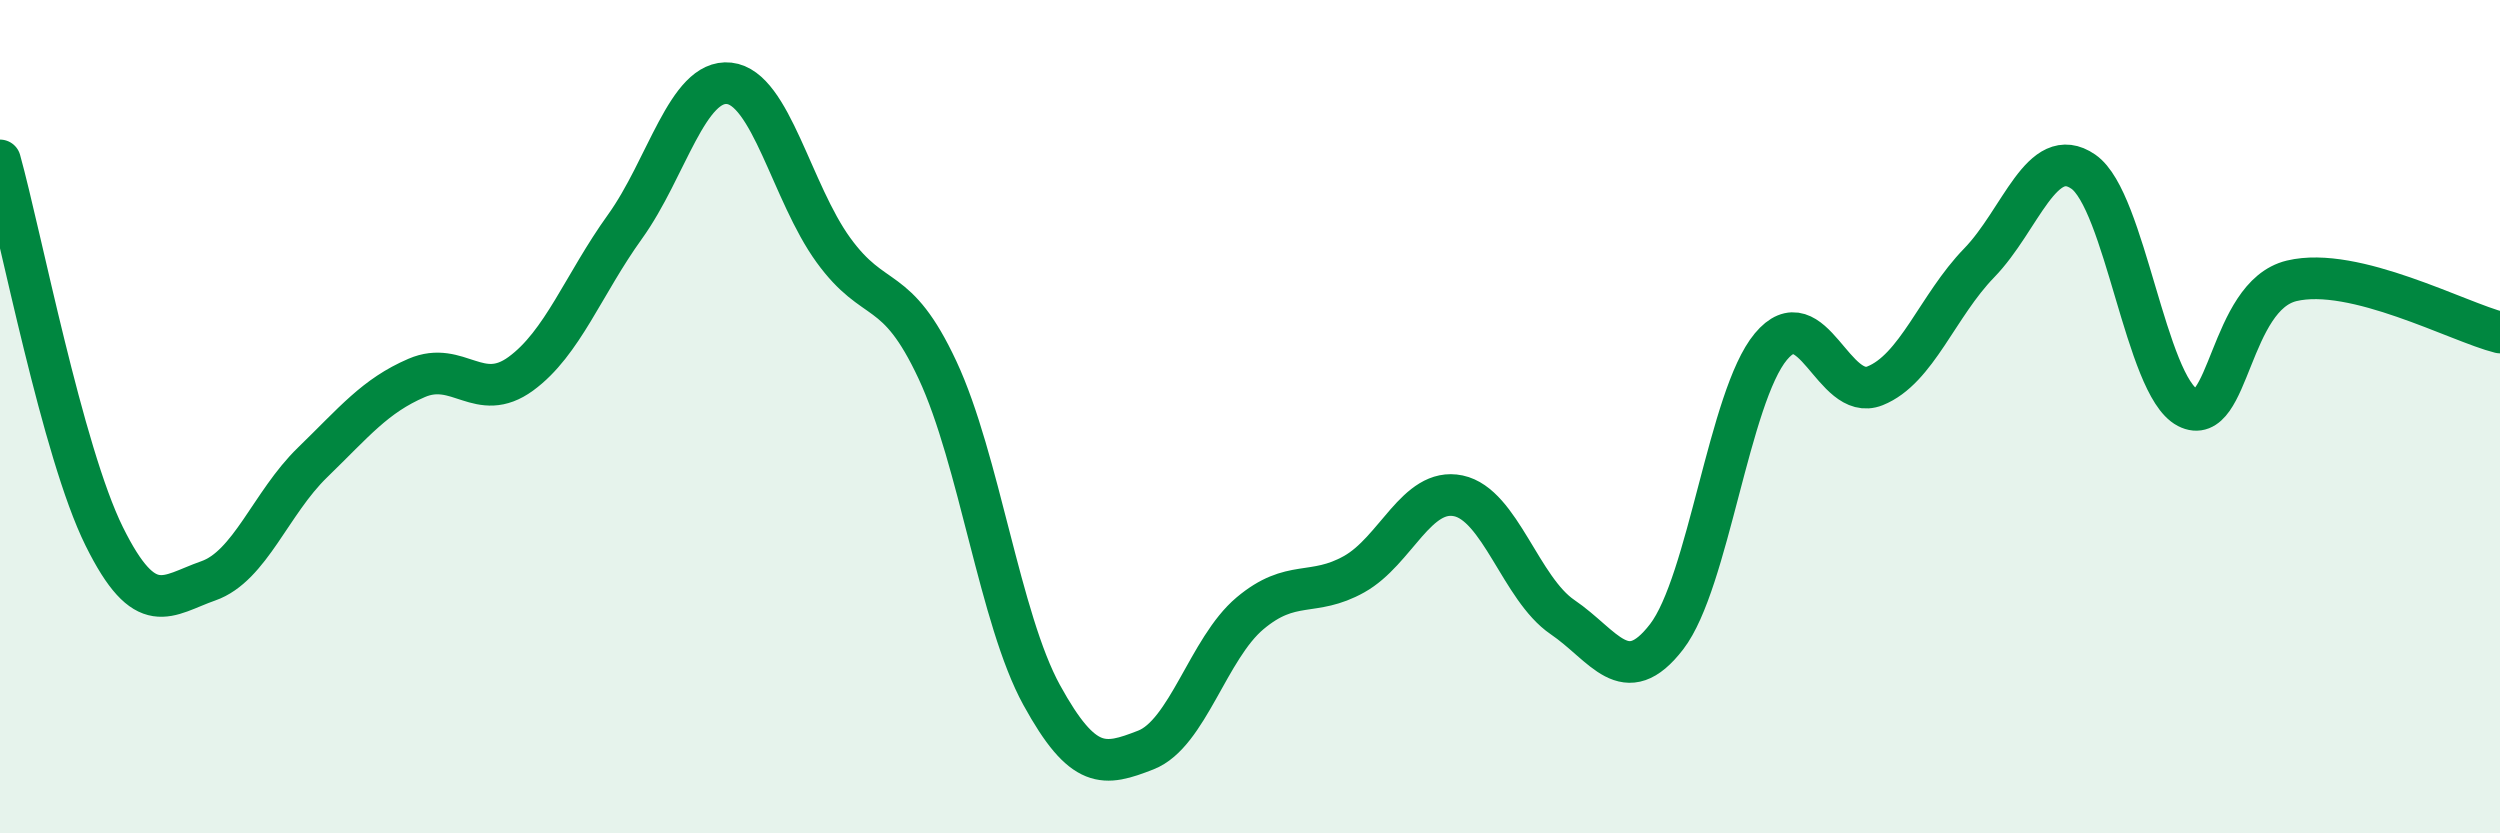
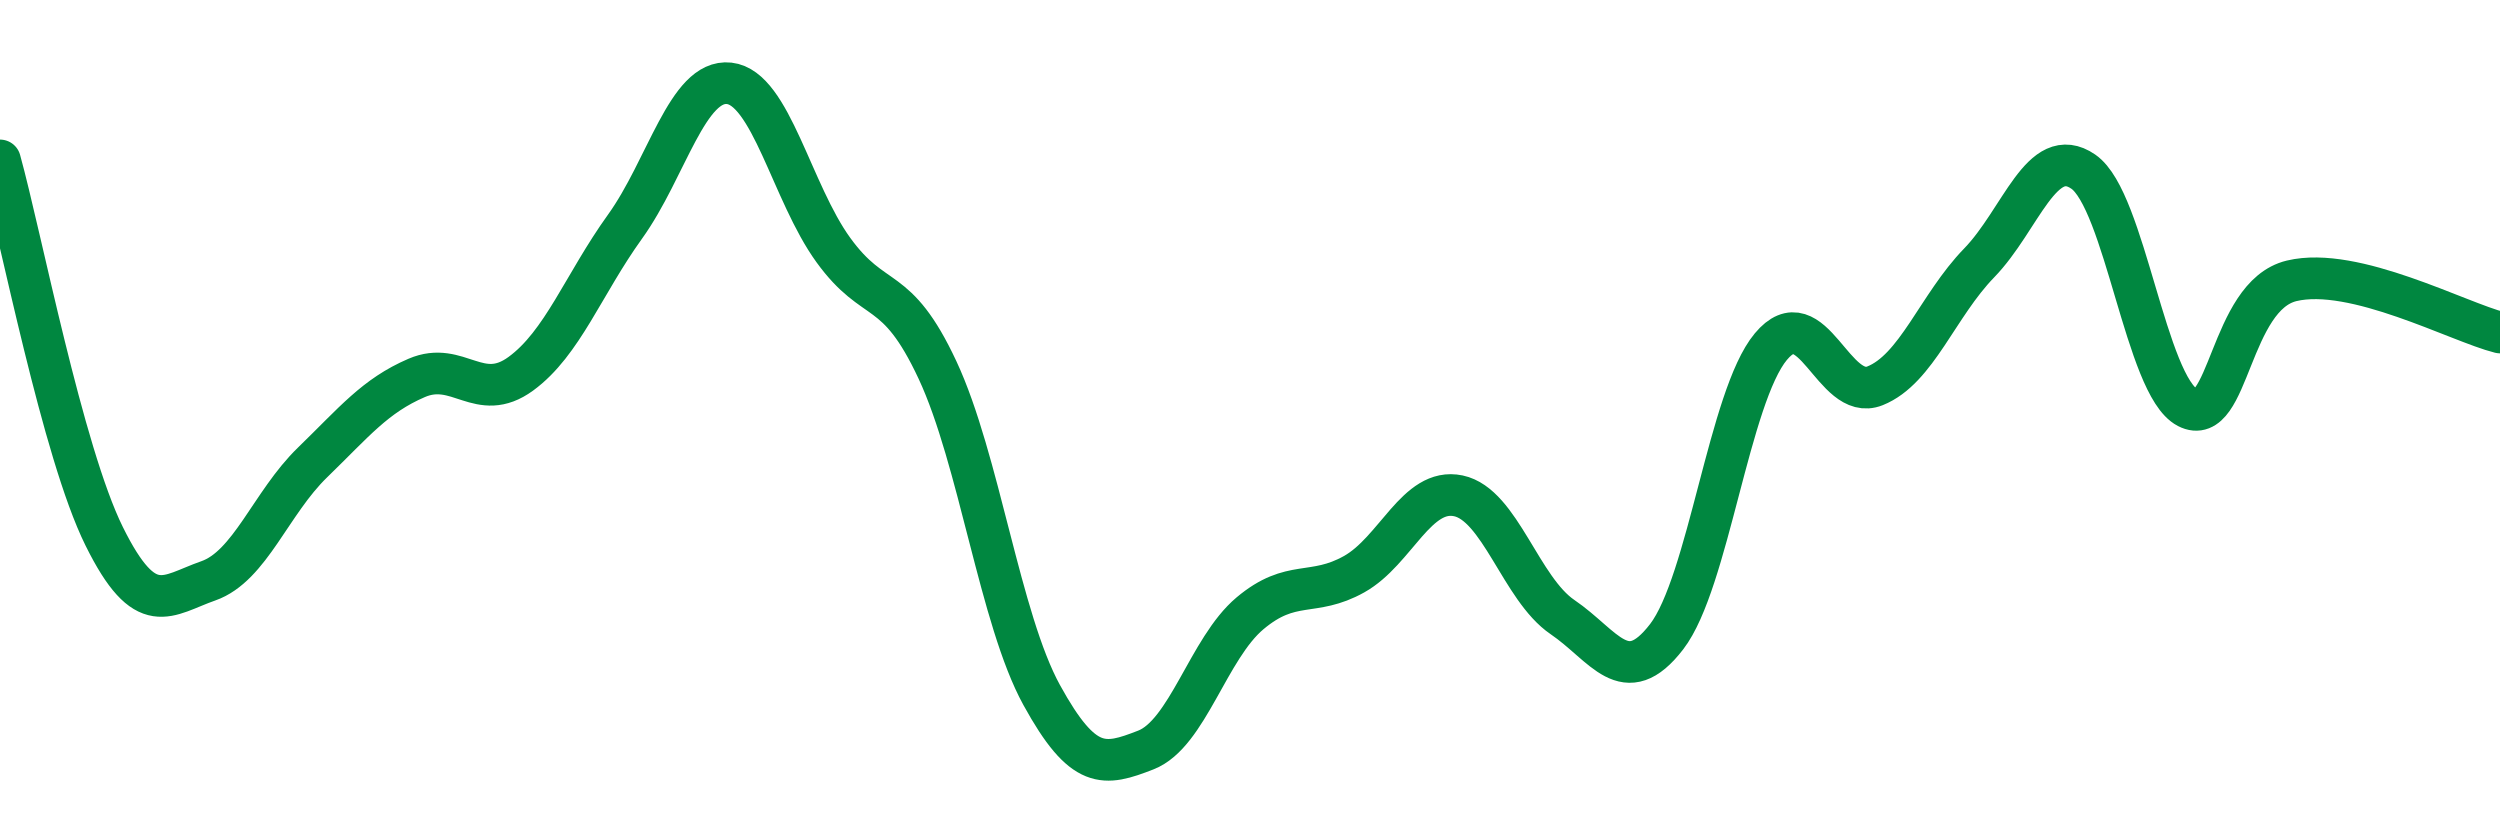
<svg xmlns="http://www.w3.org/2000/svg" width="60" height="20" viewBox="0 0 60 20">
-   <path d="M 0,3.85 C 0.5,5.65 1.5,10.85 2.5,12.87 C 3.5,14.89 4,14.29 5,13.94 C 6,13.59 6.5,12.07 7.5,11.1 C 8.5,10.13 9,9.5 10,9.07 C 11,8.64 11.5,9.7 12.5,8.97 C 13.5,8.24 14,6.83 15,5.44 C 16,4.05 16.5,1.89 17.5,2 C 18.5,2.11 19,4.62 20,6 C 21,7.38 21.5,6.74 22.5,8.88 C 23.5,11.02 24,14.86 25,16.68 C 26,18.5 26.5,18.39 27.5,18 C 28.5,17.61 29,15.56 30,14.72 C 31,13.88 31.5,14.34 32.5,13.78 C 33.5,13.22 34,11.69 35,11.9 C 36,12.11 36.5,14.13 37.5,14.81 C 38.5,15.49 39,16.58 40,15.28 C 41,13.98 41.5,9.52 42.5,8.32 C 43.5,7.12 44,9.66 45,9.26 C 46,8.86 46.5,7.34 47.5,6.31 C 48.5,5.28 49,3.43 50,4.12 C 51,4.81 51.5,9.26 52.5,9.78 C 53.5,10.3 53.5,7.1 55,6.74 C 56.5,6.38 59,7.73 60,7.98L60 20L0 20Z" fill="#008740" opacity="0.1" stroke-linecap="round" stroke-linejoin="round" />
  <path d="M 0,3.85 C 0.5,5.65 1.5,10.85 2.5,12.87 C 3.5,14.89 4,14.29 5,13.94 C 6,13.59 6.5,12.07 7.5,11.1 C 8.5,10.13 9,9.5 10,9.07 C 11,8.64 11.5,9.7 12.5,8.97 C 13.5,8.24 14,6.83 15,5.44 C 16,4.05 16.5,1.89 17.5,2 C 18.5,2.11 19,4.62 20,6 C 21,7.38 21.5,6.74 22.5,8.88 C 23.5,11.02 24,14.86 25,16.68 C 26,18.5 26.5,18.39 27.5,18 C 28.5,17.61 29,15.56 30,14.72 C 31,13.88 31.5,14.34 32.5,13.78 C 33.5,13.22 34,11.69 35,11.9 C 36,12.11 36.5,14.13 37.5,14.81 C 38.5,15.49 39,16.58 40,15.28 C 41,13.98 41.5,9.52 42.5,8.32 C 43.5,7.12 44,9.66 45,9.26 C 46,8.86 46.5,7.34 47.5,6.31 C 48.5,5.28 49,3.43 50,4.12 C 51,4.81 51.5,9.26 52.5,9.78 C 53.5,10.3 53.5,7.1 55,6.74 C 56.5,6.38 59,7.73 60,7.98" stroke="#008740" stroke-width="1" fill="none" stroke-linecap="round" stroke-linejoin="round" />
</svg>